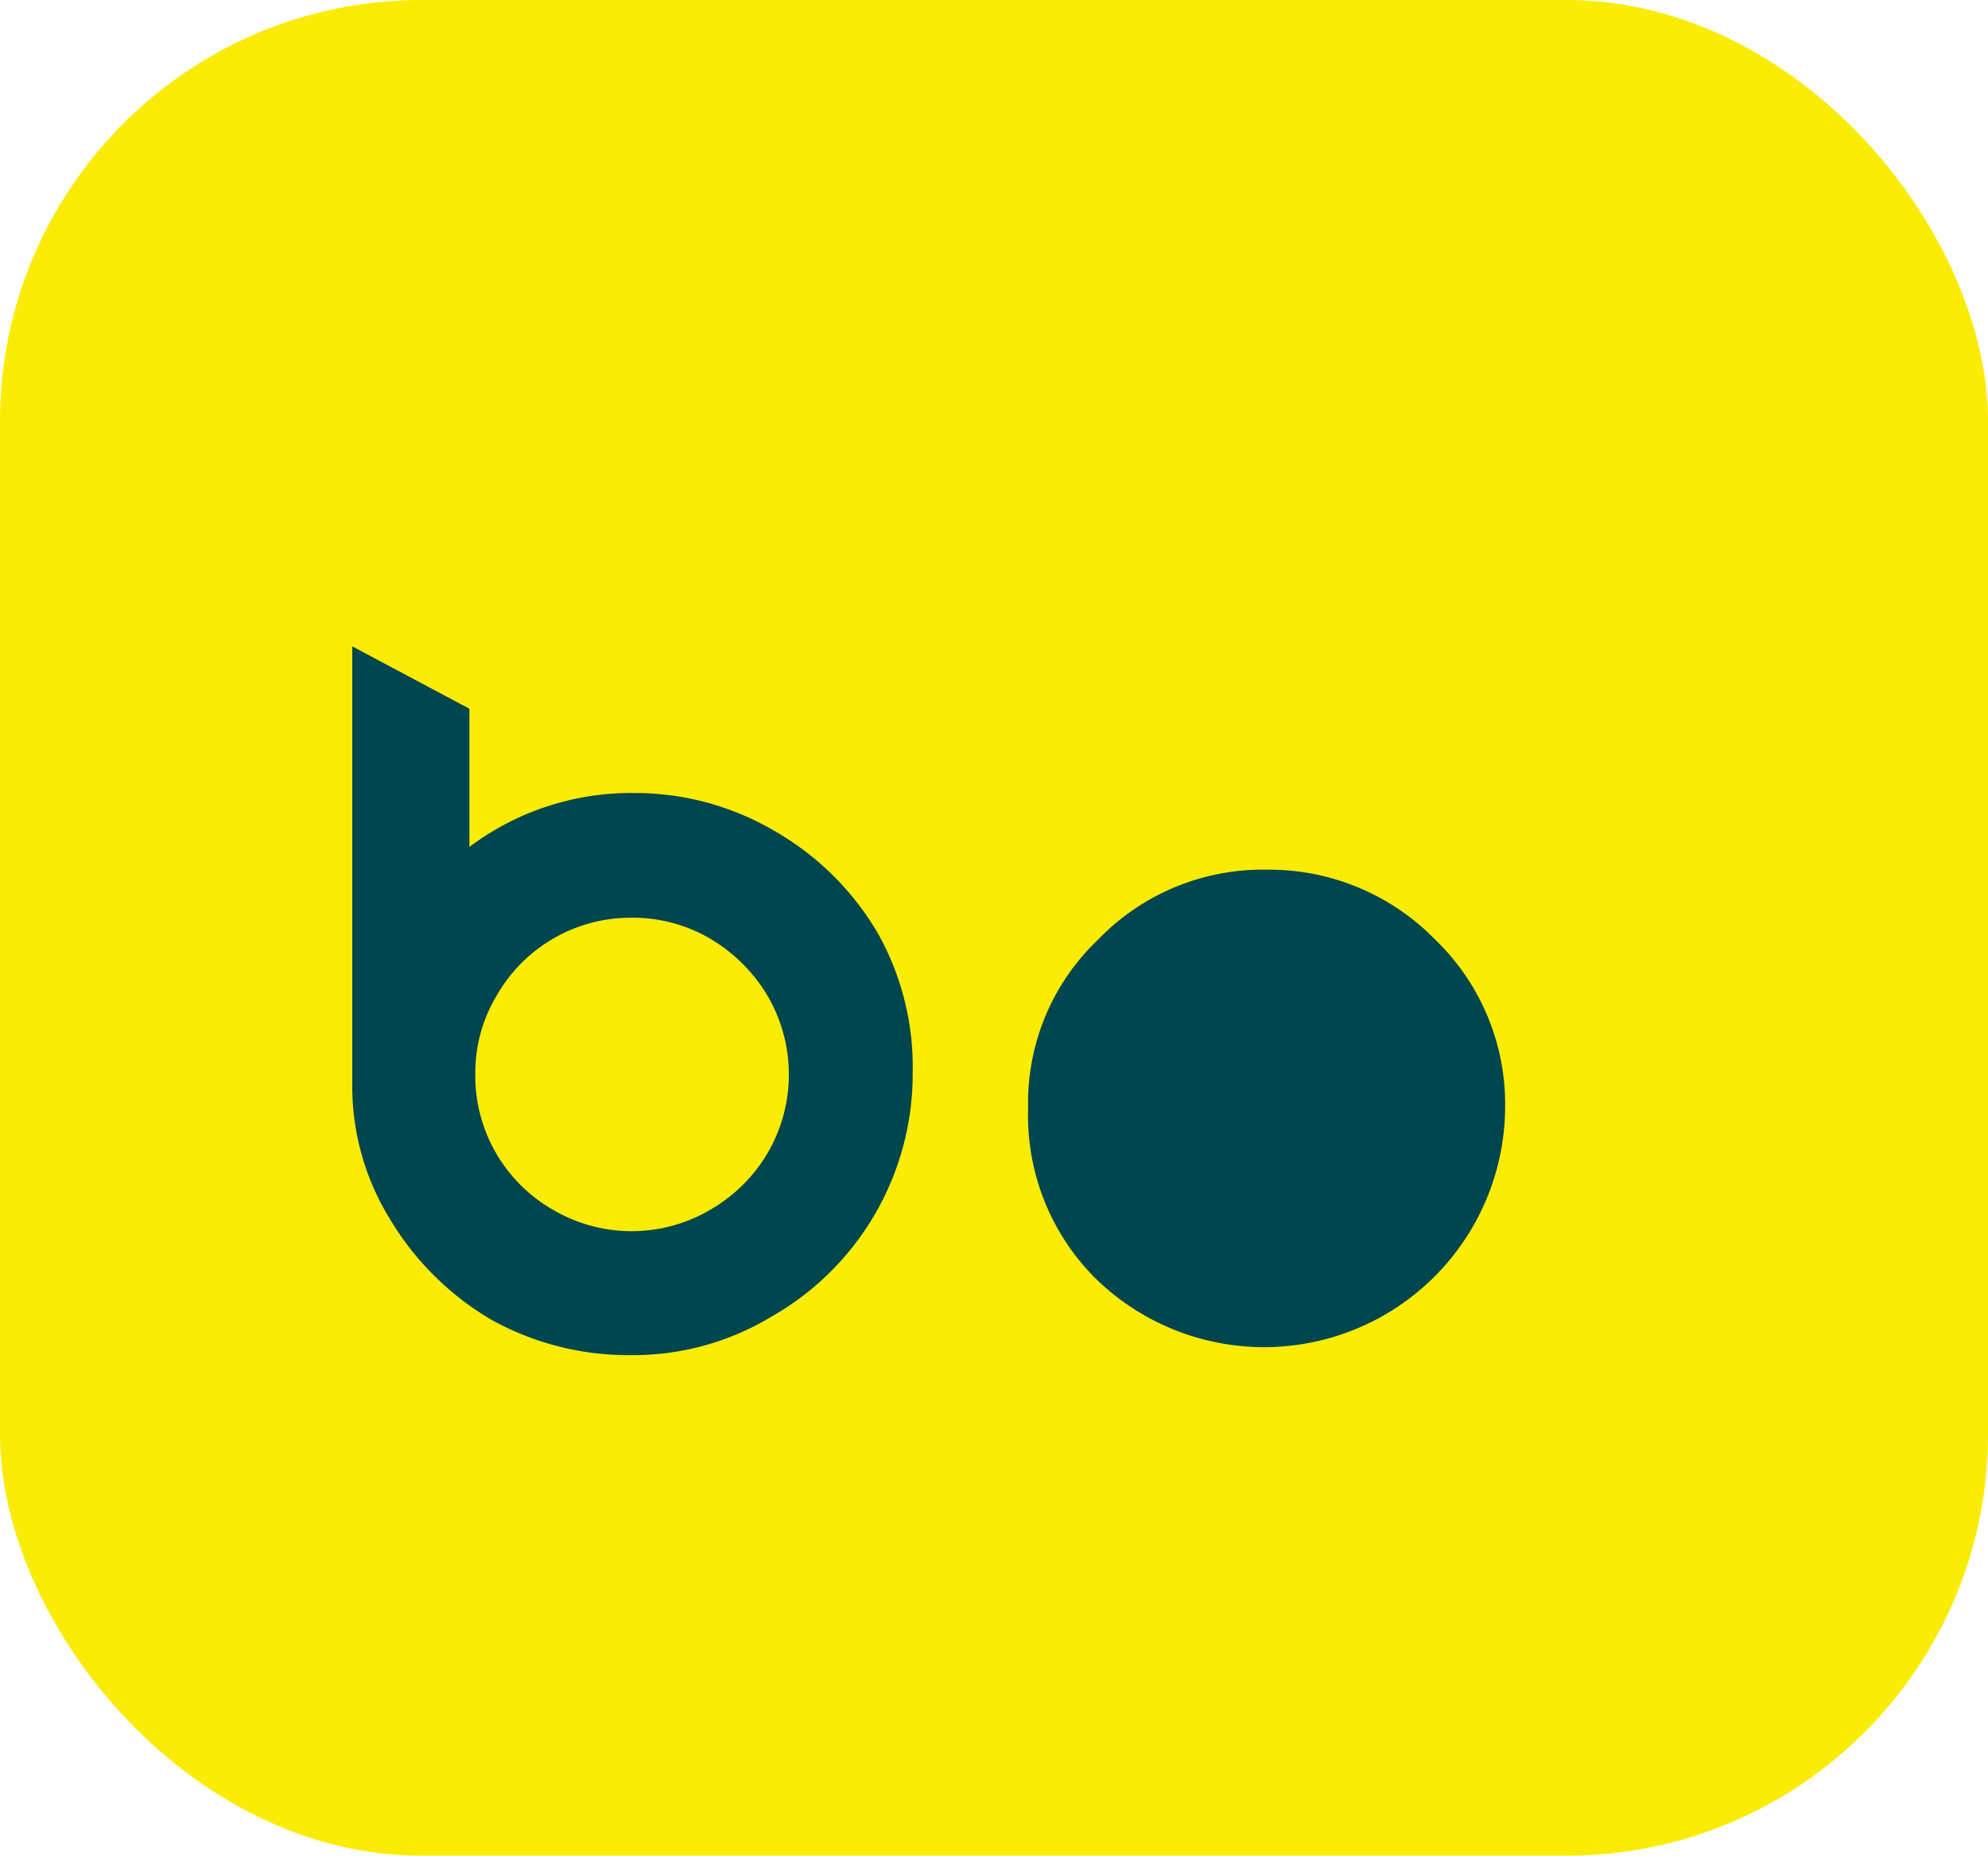
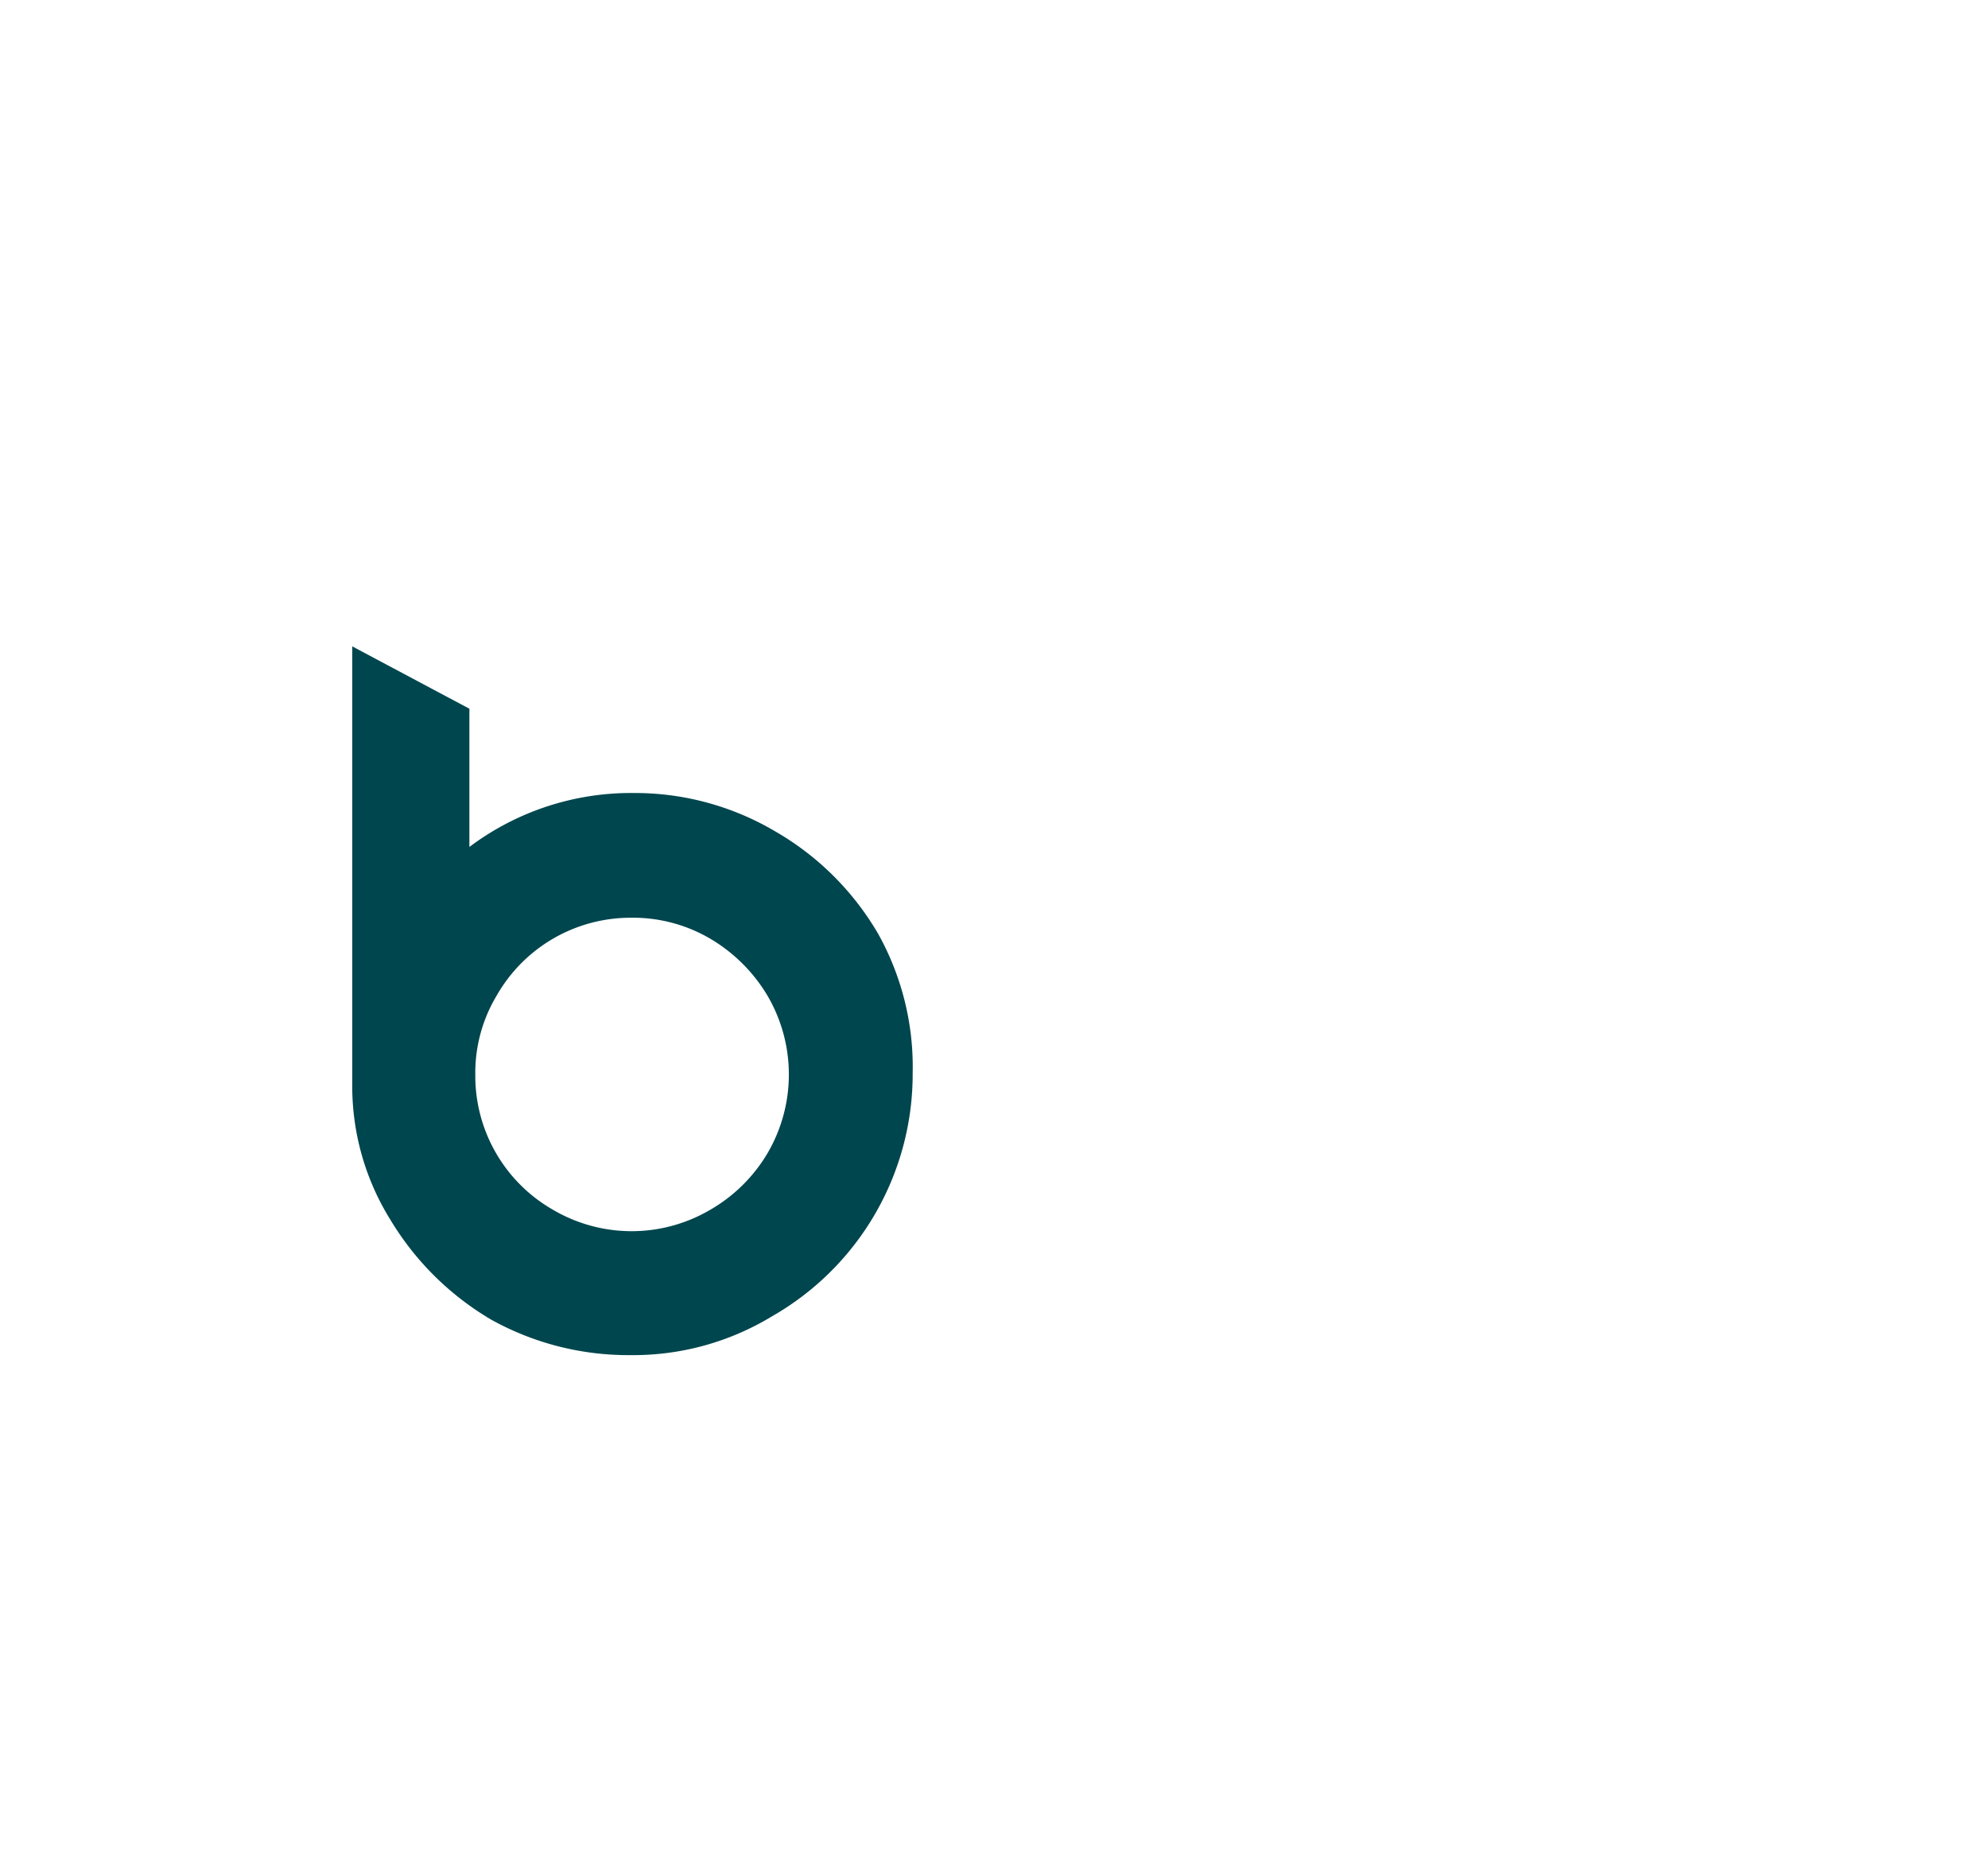
<svg xmlns="http://www.w3.org/2000/svg" id="Layer_1" data-name="Layer 1" viewBox="0 0 23.59 22.02">
  <defs>
    <style>.cls-1{fill:#faec05;}.cls-2{fill:#00464e;}</style>
  </defs>
-   <rect class="cls-1" width="23.59" height="22.02" rx="5" />
  <path class="cls-2" d="M7.74,10.68v1.64a3.19,3.19,0,0,1,1.95-.64,3.27,3.27,0,0,1,1.67.45,3.35,3.35,0,0,1,1.23,1.22A3.24,3.24,0,0,1,13,15a3.31,3.31,0,0,1-1.67,2.89,3.17,3.17,0,0,1-1.68.46A3.35,3.35,0,0,1,8,17.93,3.42,3.42,0,0,1,6.8,16.74a3,3,0,0,1-.45-1.62V9.94Zm1,5.95a1.84,1.84,0,0,0,1.85,0,1.88,1.88,0,0,0,.69-.68,1.85,1.85,0,0,0,0-1.86,1.93,1.93,0,0,0-.68-.68,1.81,1.81,0,0,0-.94-.25,1.83,1.83,0,0,0-1.6.93,1.78,1.78,0,0,0-.25.93,1.83,1.83,0,0,0,.93,1.61Z" transform="translate(-2.17 -2.27)" />
-   <path class="cls-2" d="M14.37,15.42a2.67,2.67,0,0,1,.83-2,2.71,2.71,0,0,1,2-.83,2.75,2.75,0,0,1,2,.83,2.71,2.71,0,0,1,.83,2,2.86,2.86,0,0,1-4.88,2A2.73,2.73,0,0,1,14.37,15.42Z" transform="translate(-2.17 -2.27)" />
</svg>